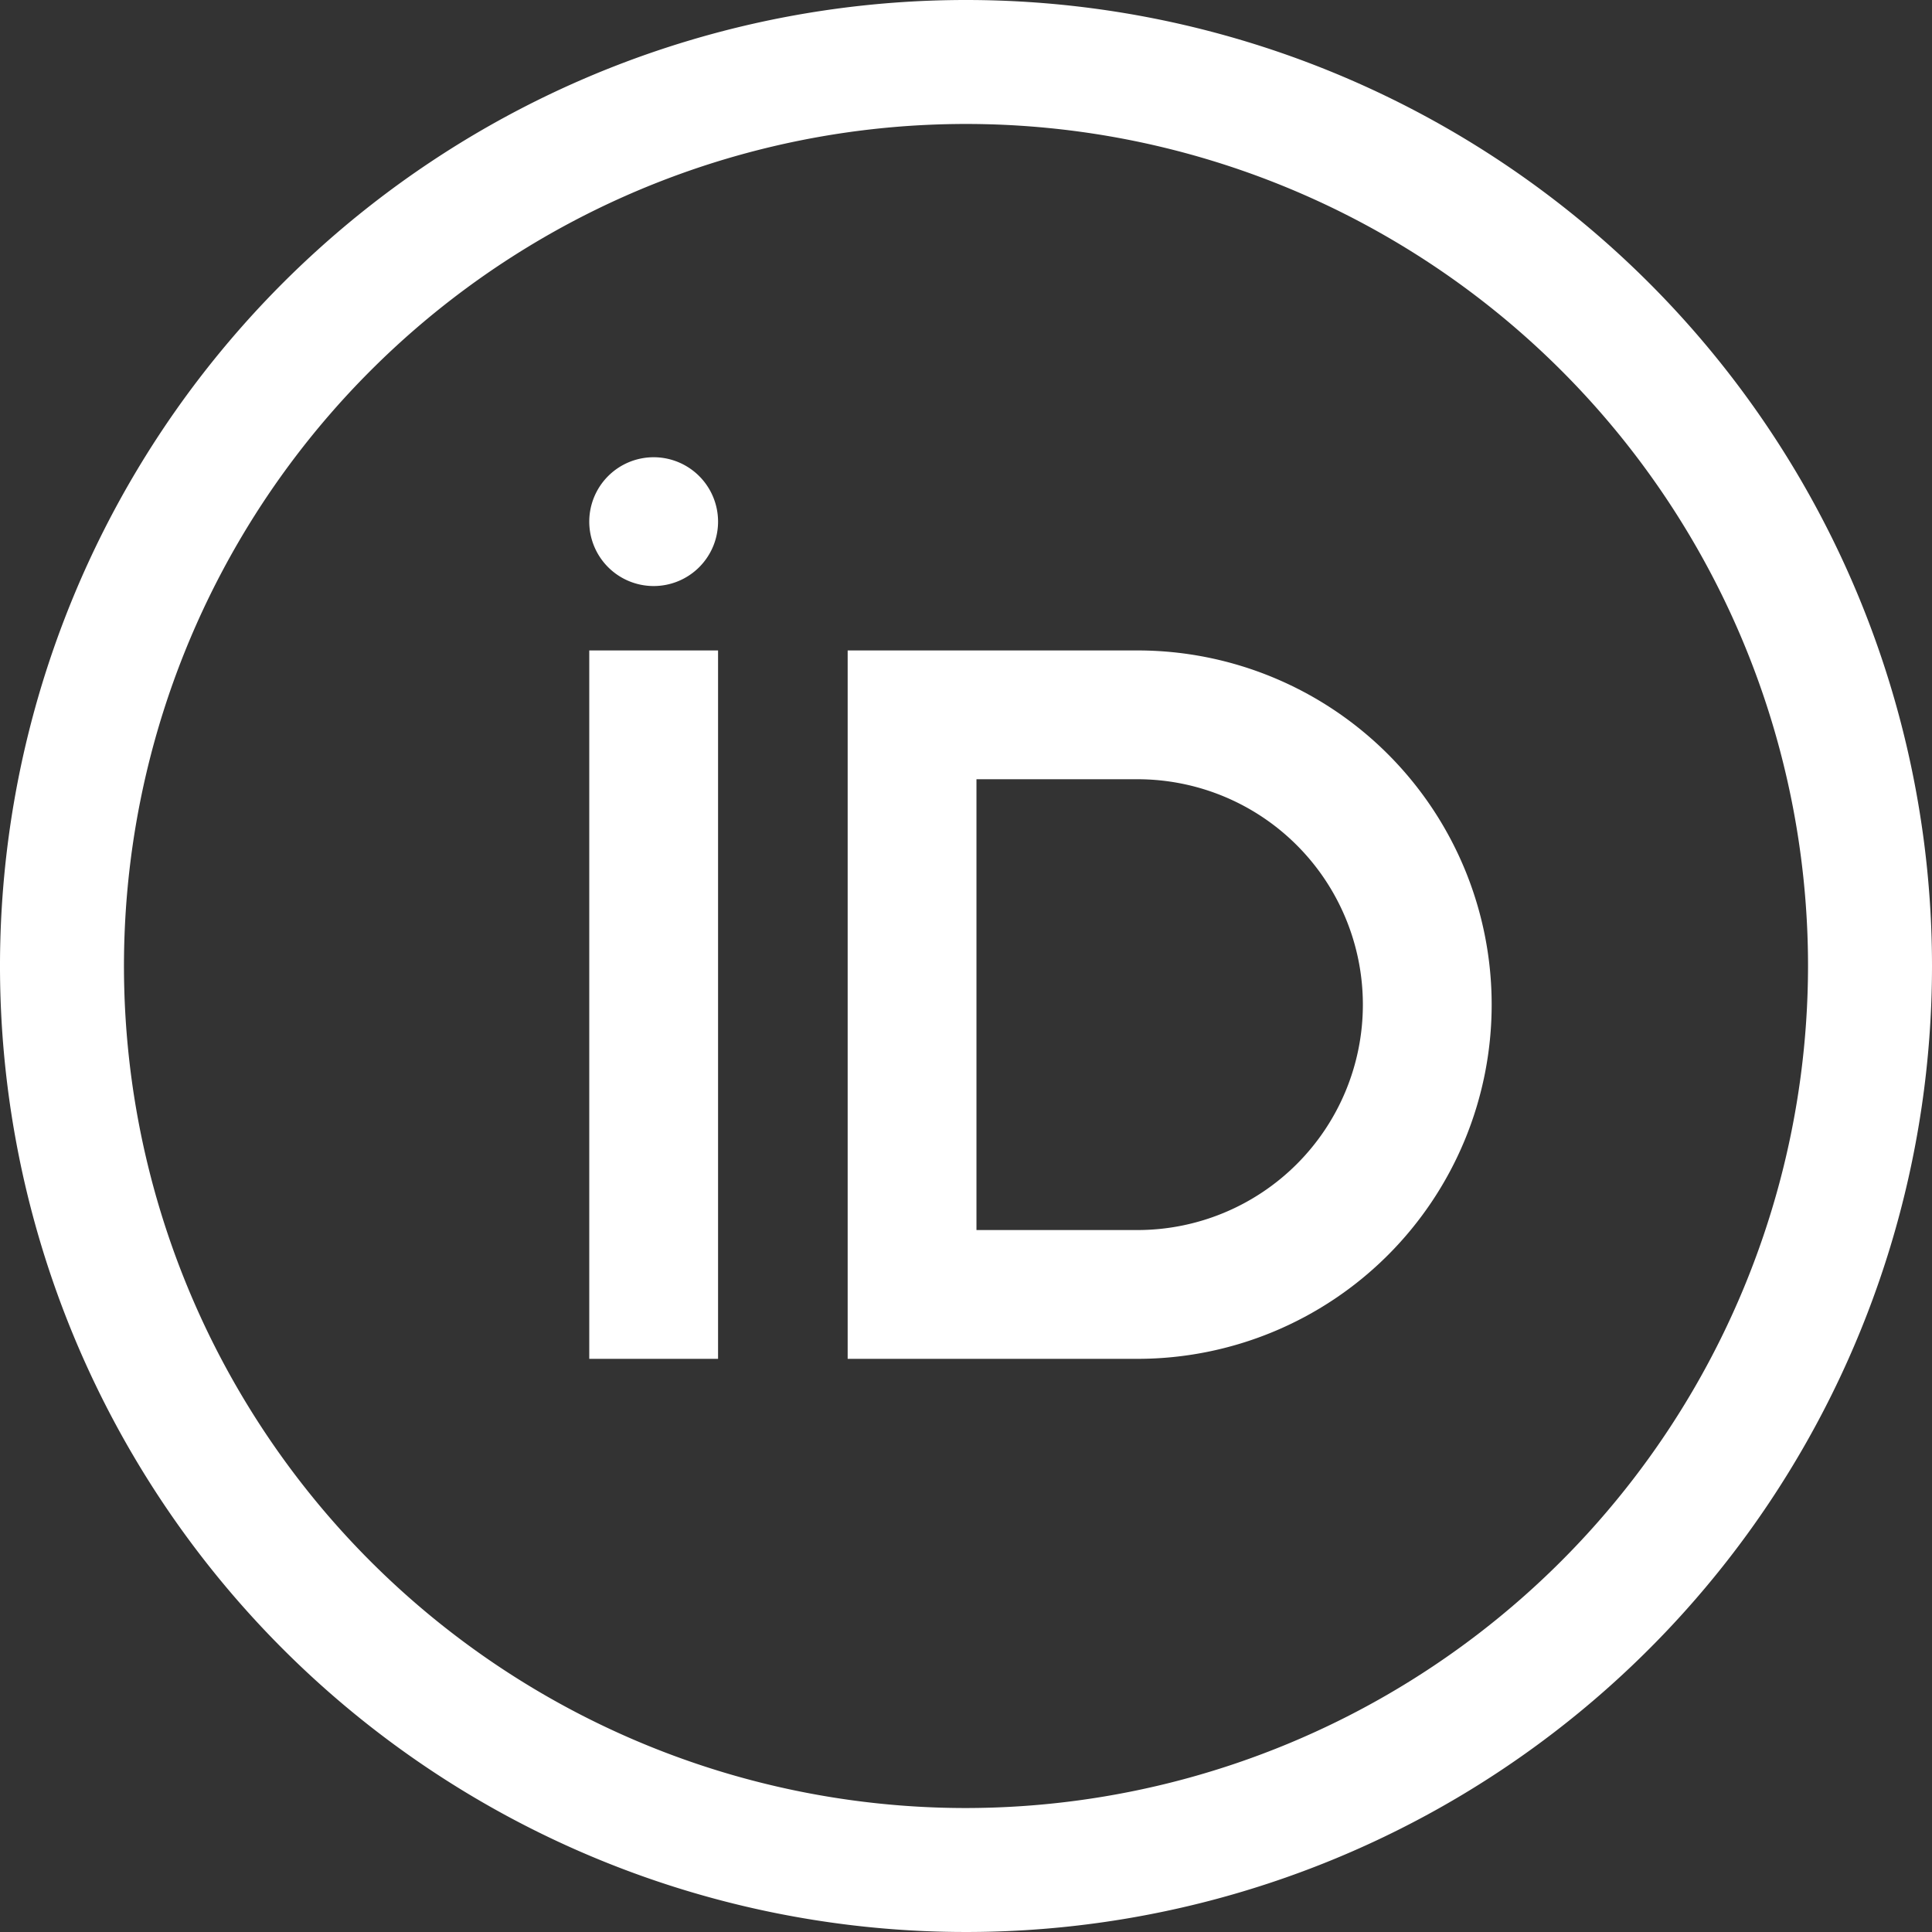
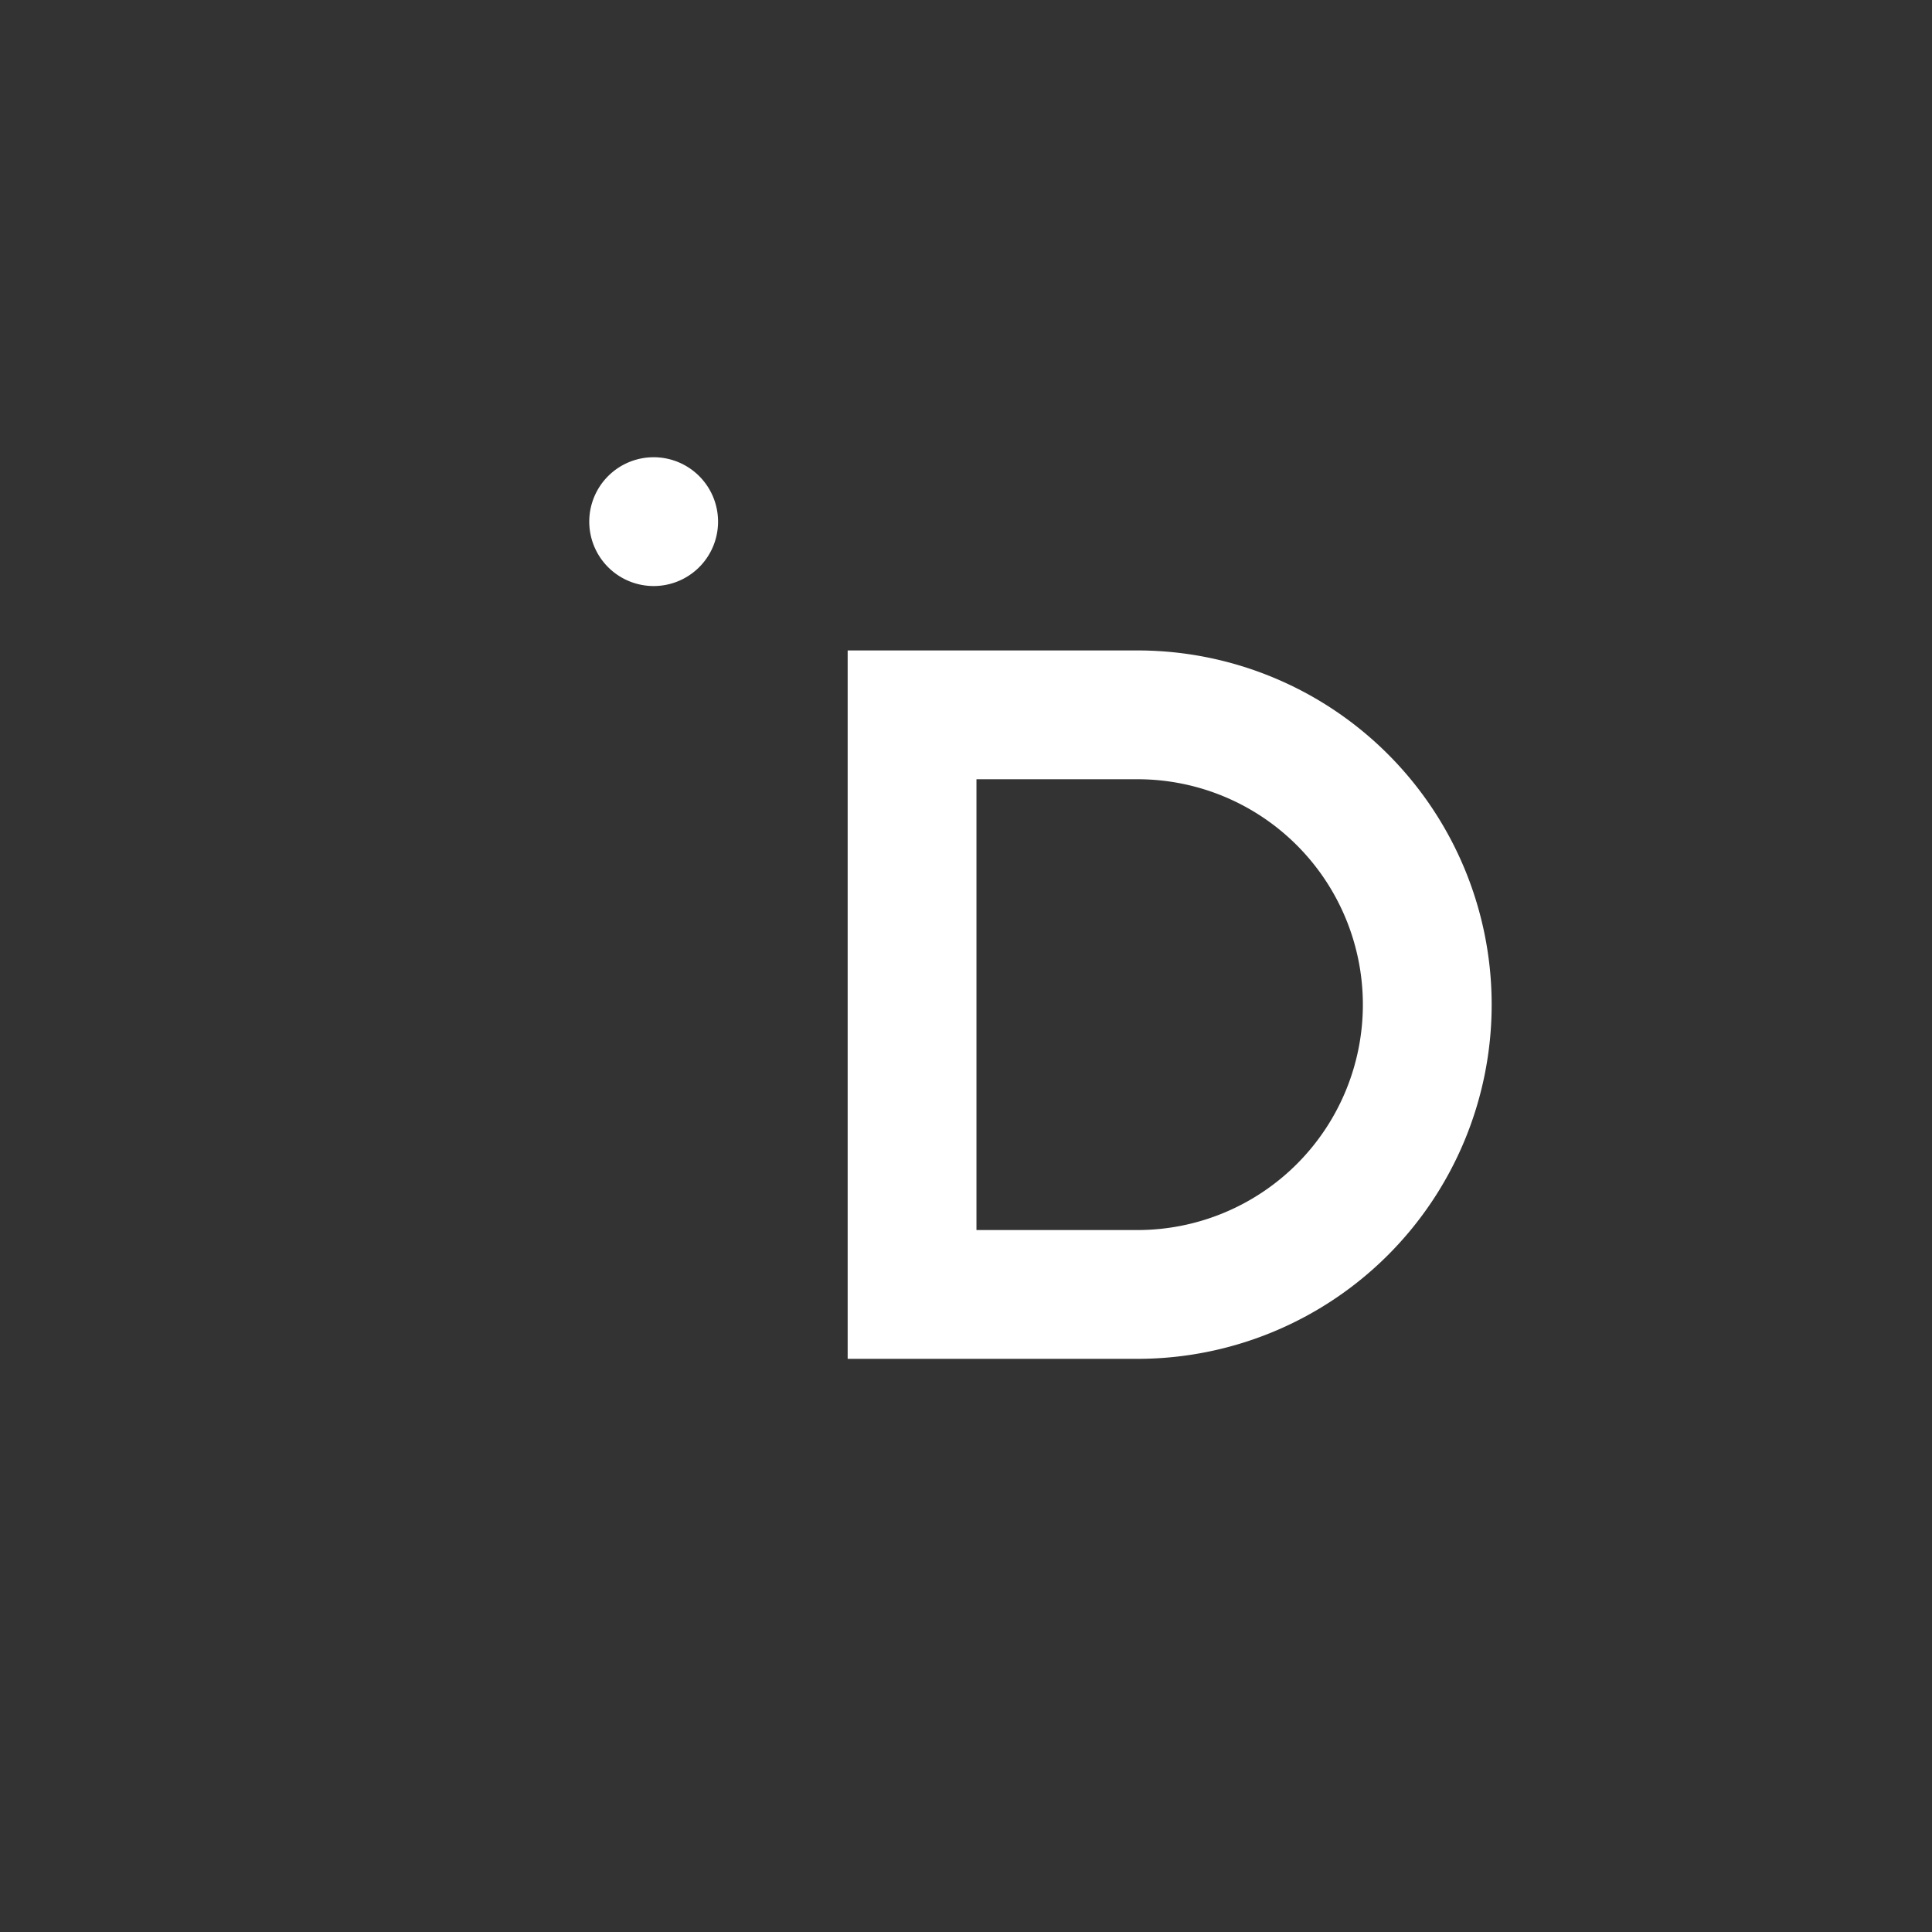
<svg xmlns="http://www.w3.org/2000/svg" viewBox="0 0 24 24">
  <rect x="0" y="0" width="24" height="24" fill="#333333" stroke="none" />
  <defs>
    <style>.cls-1{fill:#fff;}</style>
  </defs>
  <g id="Layer_2" data-name="Layer 2">
    <g id="Layer_2-2" data-name="Layer 2">
-       <path class="cls-1" d="M12,0A12,12,0,1,0,24,12,12,12,0,0,0,12,0Zm0,22.46A10.46,10.46,0,1,1,22.46,12,10.47,10.47,0,0,1,12,22.46Z" />
-       <path class="cls-1" d="M8.12,5.68a.8.8,0,1,0,.8.8A.8.8,0,0,0,8.12,5.68Zm-.8,2.4v8.8h1.6V8.08Zm3.21,0v8.8h3.6a4.4,4.4,0,1,0,0-8.8Zm1.6,1.6h2a2.8,2.8,0,0,1,0,5.6h-2Z" />
+       <path class="cls-1" d="M8.12,5.68a.8.8,0,1,0,.8.8A.8.8,0,0,0,8.12,5.68Zm-.8,2.4v8.8V8.08Zm3.21,0v8.8h3.6a4.4,4.4,0,1,0,0-8.8Zm1.6,1.6h2a2.8,2.8,0,0,1,0,5.6h-2Z" />
    </g>
  </g>
</svg>